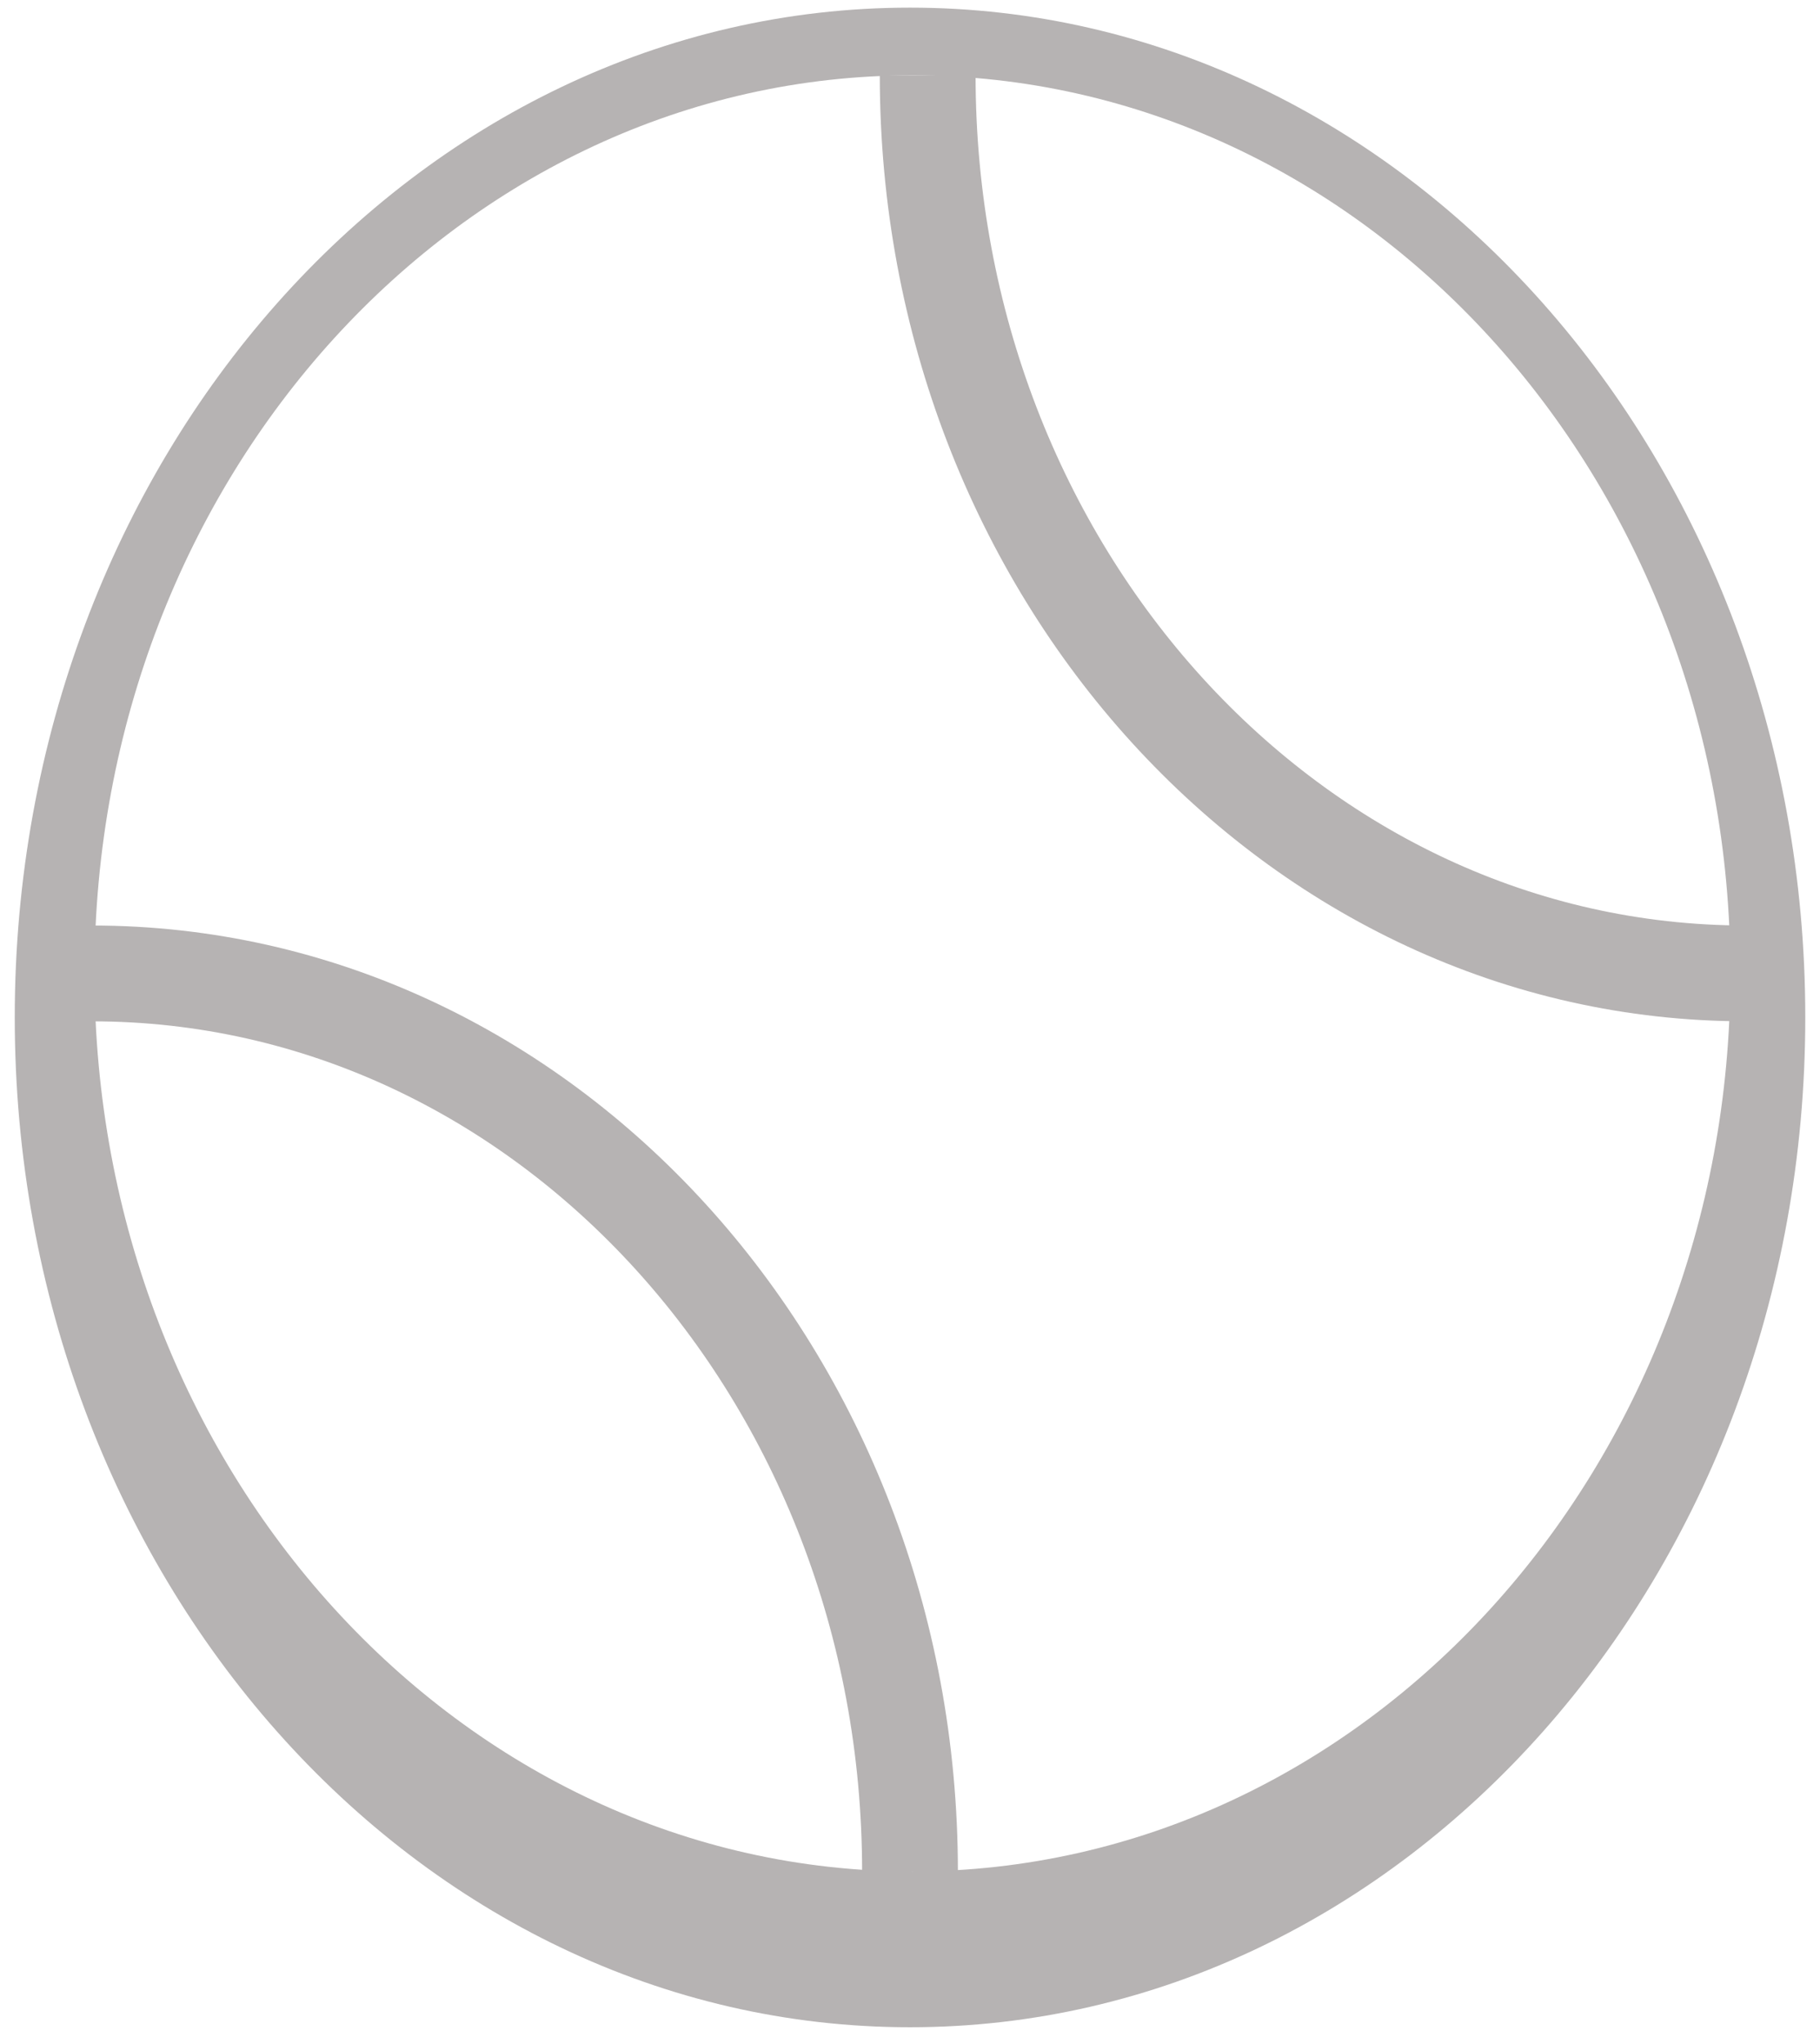
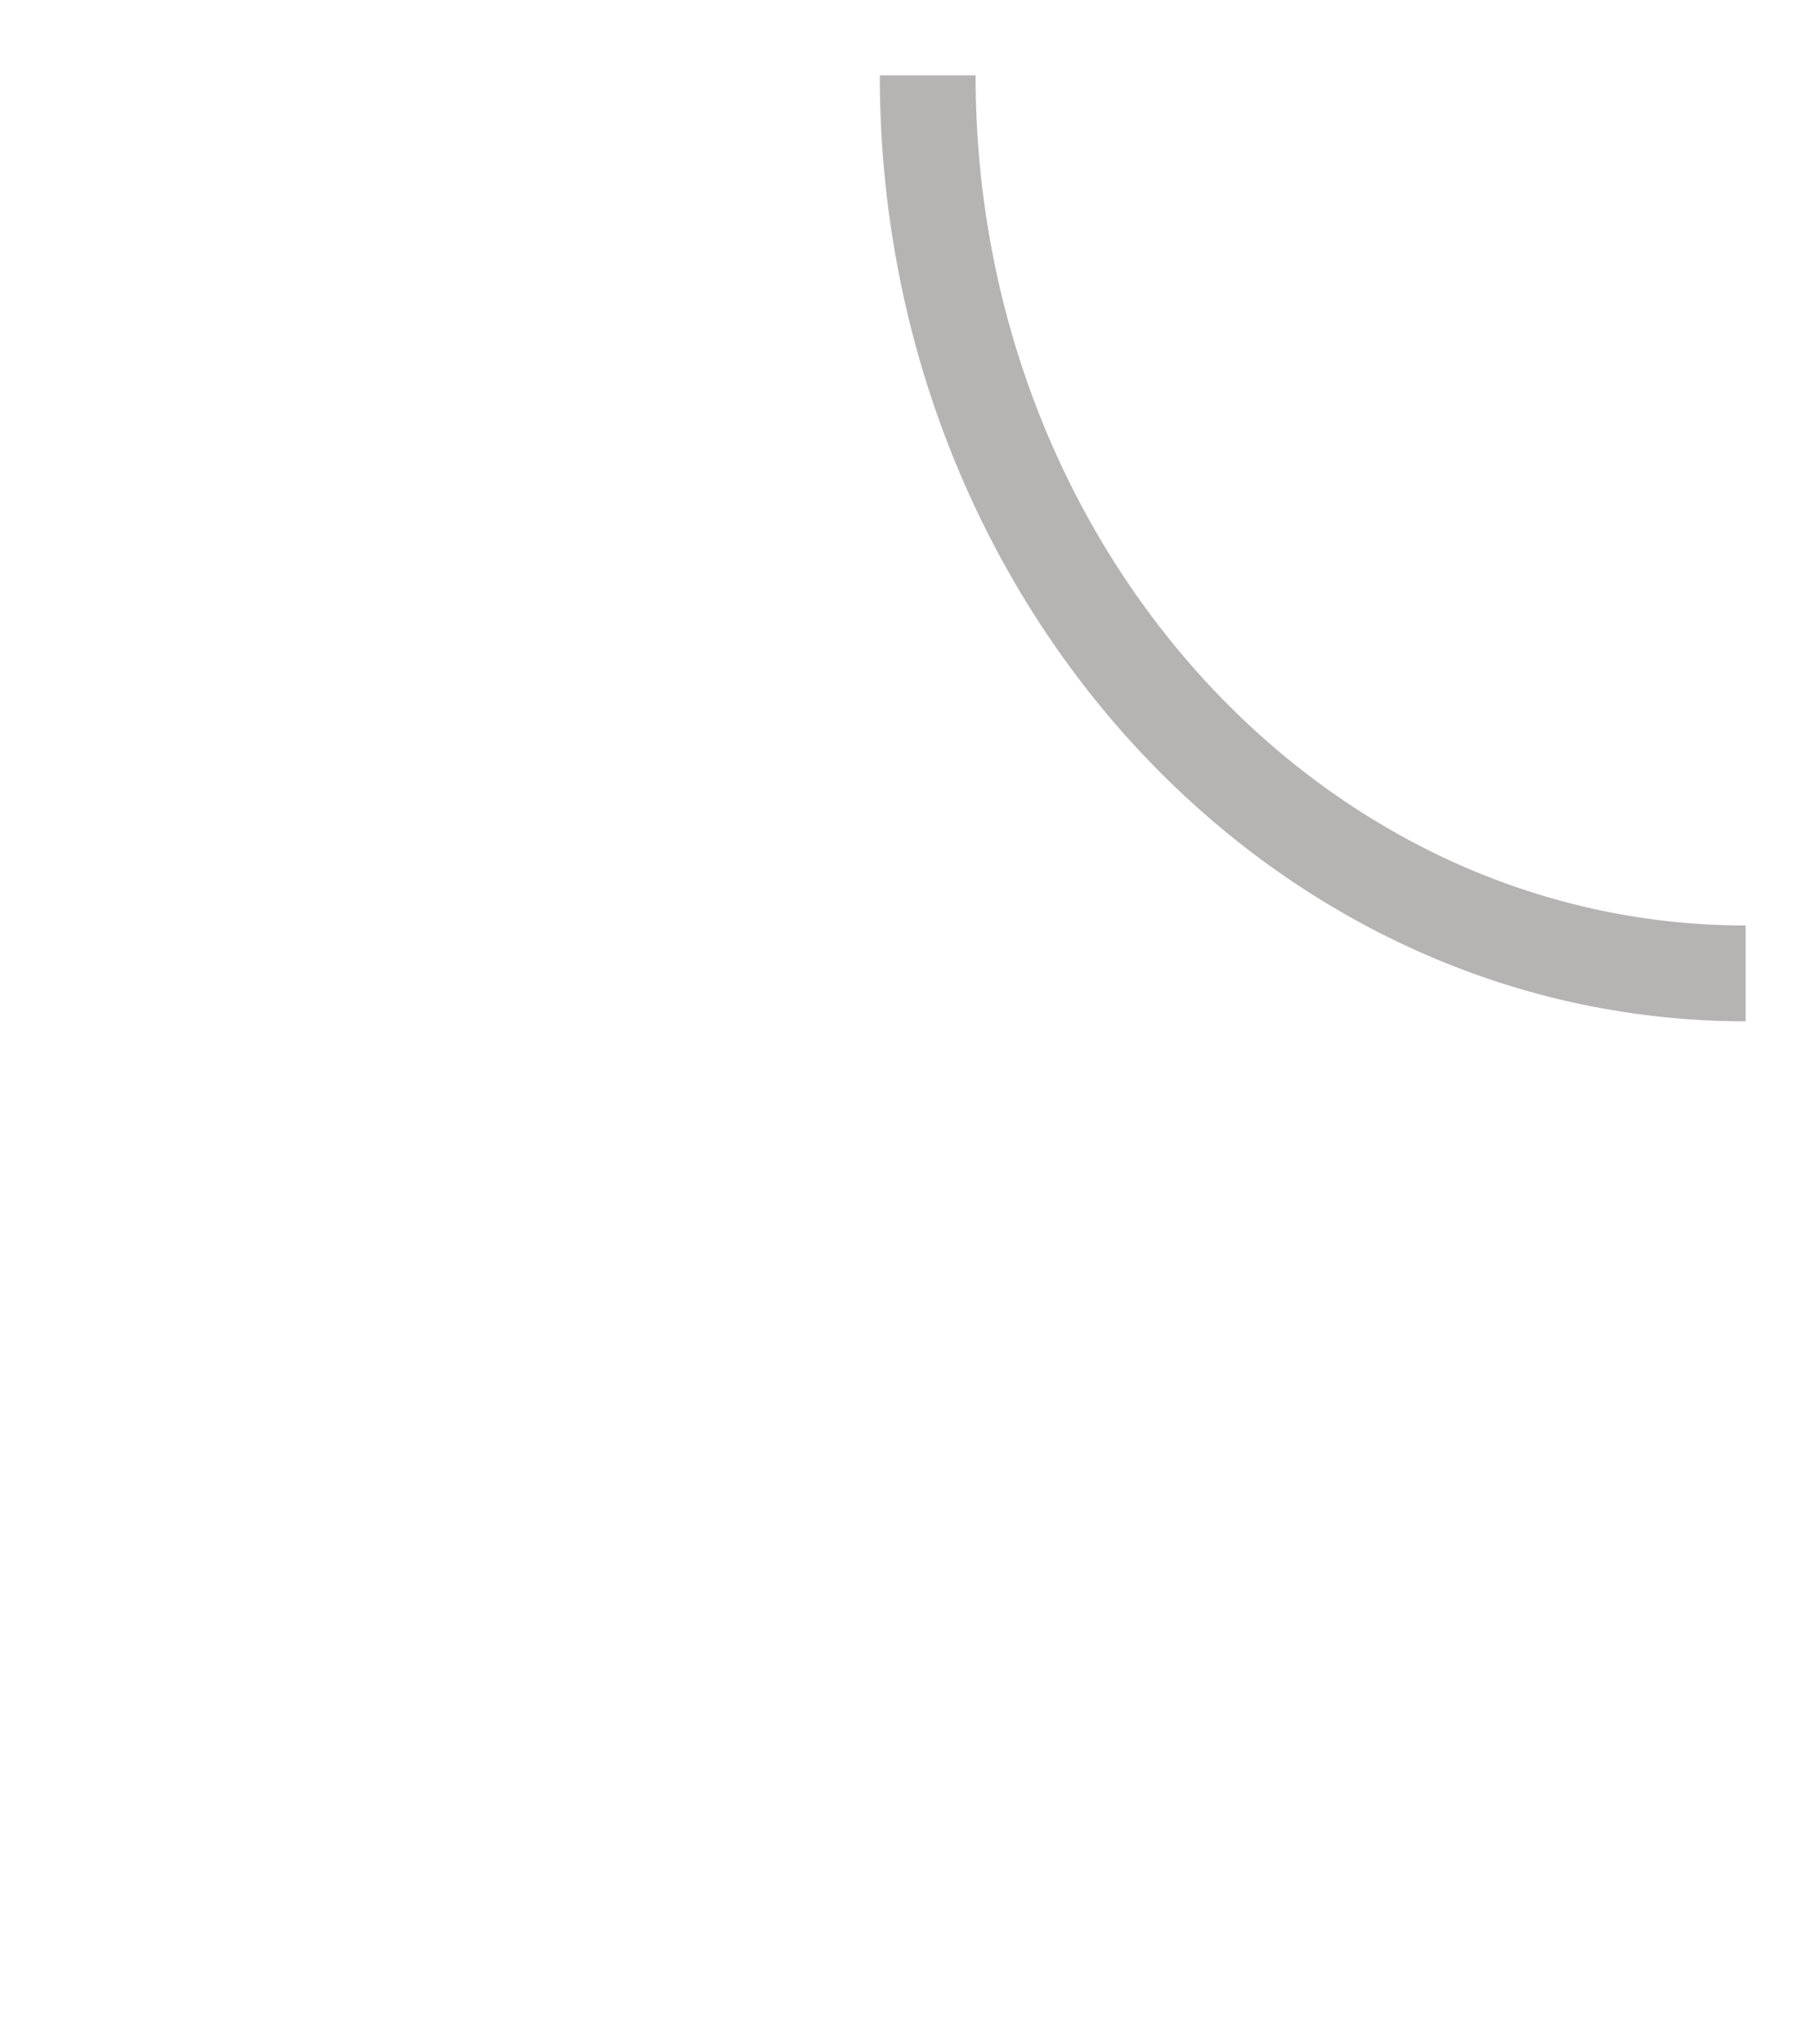
<svg xmlns="http://www.w3.org/2000/svg" width="57" height="64" viewBox="0 0 57 64" fill="none">
-   <path fill-rule="evenodd" clip-rule="evenodd" d="M28.5 63.475C43.986 63.475 56.539 49.319 56.539 31.857C56.539 14.395 43.986 0.239 28.5 0.239C13.015 0.239 0.462 14.395 0.462 31.857C0.462 49.319 13.015 63.475 28.5 63.475ZM28.576 58.597C42.724 58.597 54.194 46.008 54.194 30.478C54.194 14.949 42.724 2.359 28.576 2.359C14.428 2.359 2.959 14.949 2.959 30.478C2.959 46.008 14.428 58.597 28.576 58.597Z" fill="#B6B3B3" />
  <path d="M54.671 30.478C40.523 30.478 29.054 17.889 29.054 2.359" stroke="#B6B3B3" stroke-width="3" />
-   <path d="M2.883 30.479C17.031 30.479 28.5 43.068 28.5 58.598" stroke="#B6B3B3" stroke-width="3" />
</svg>